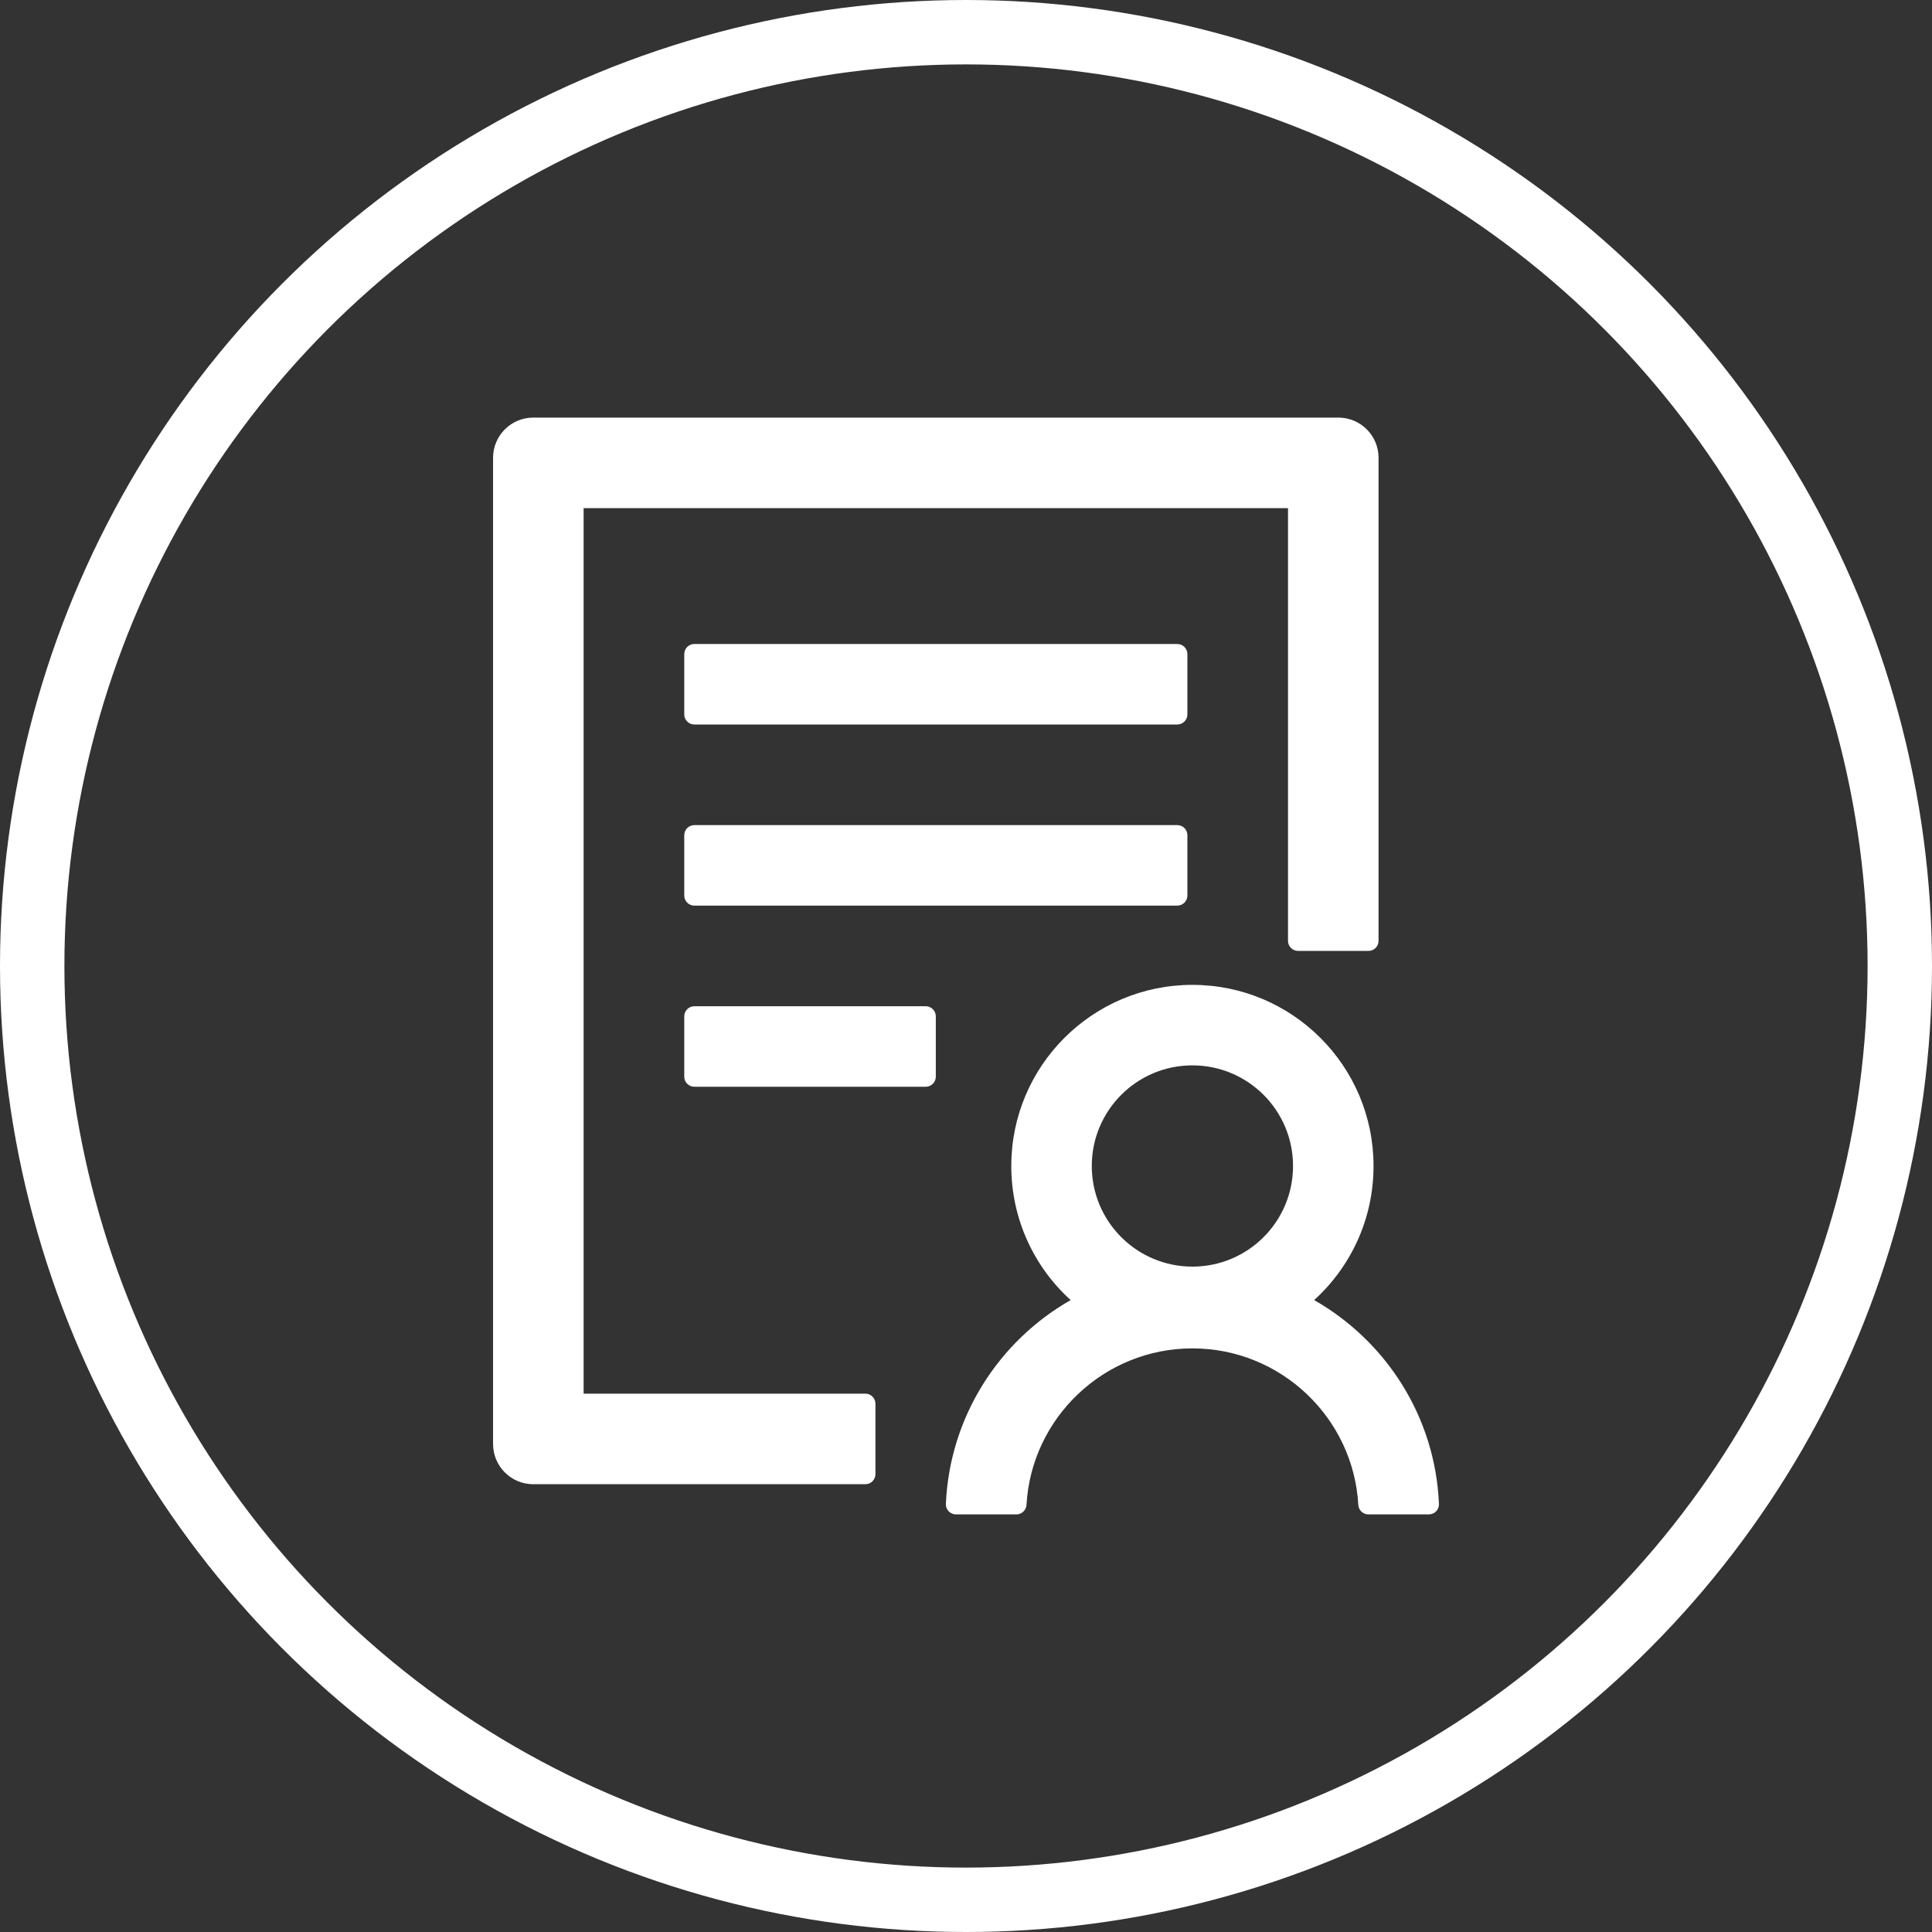
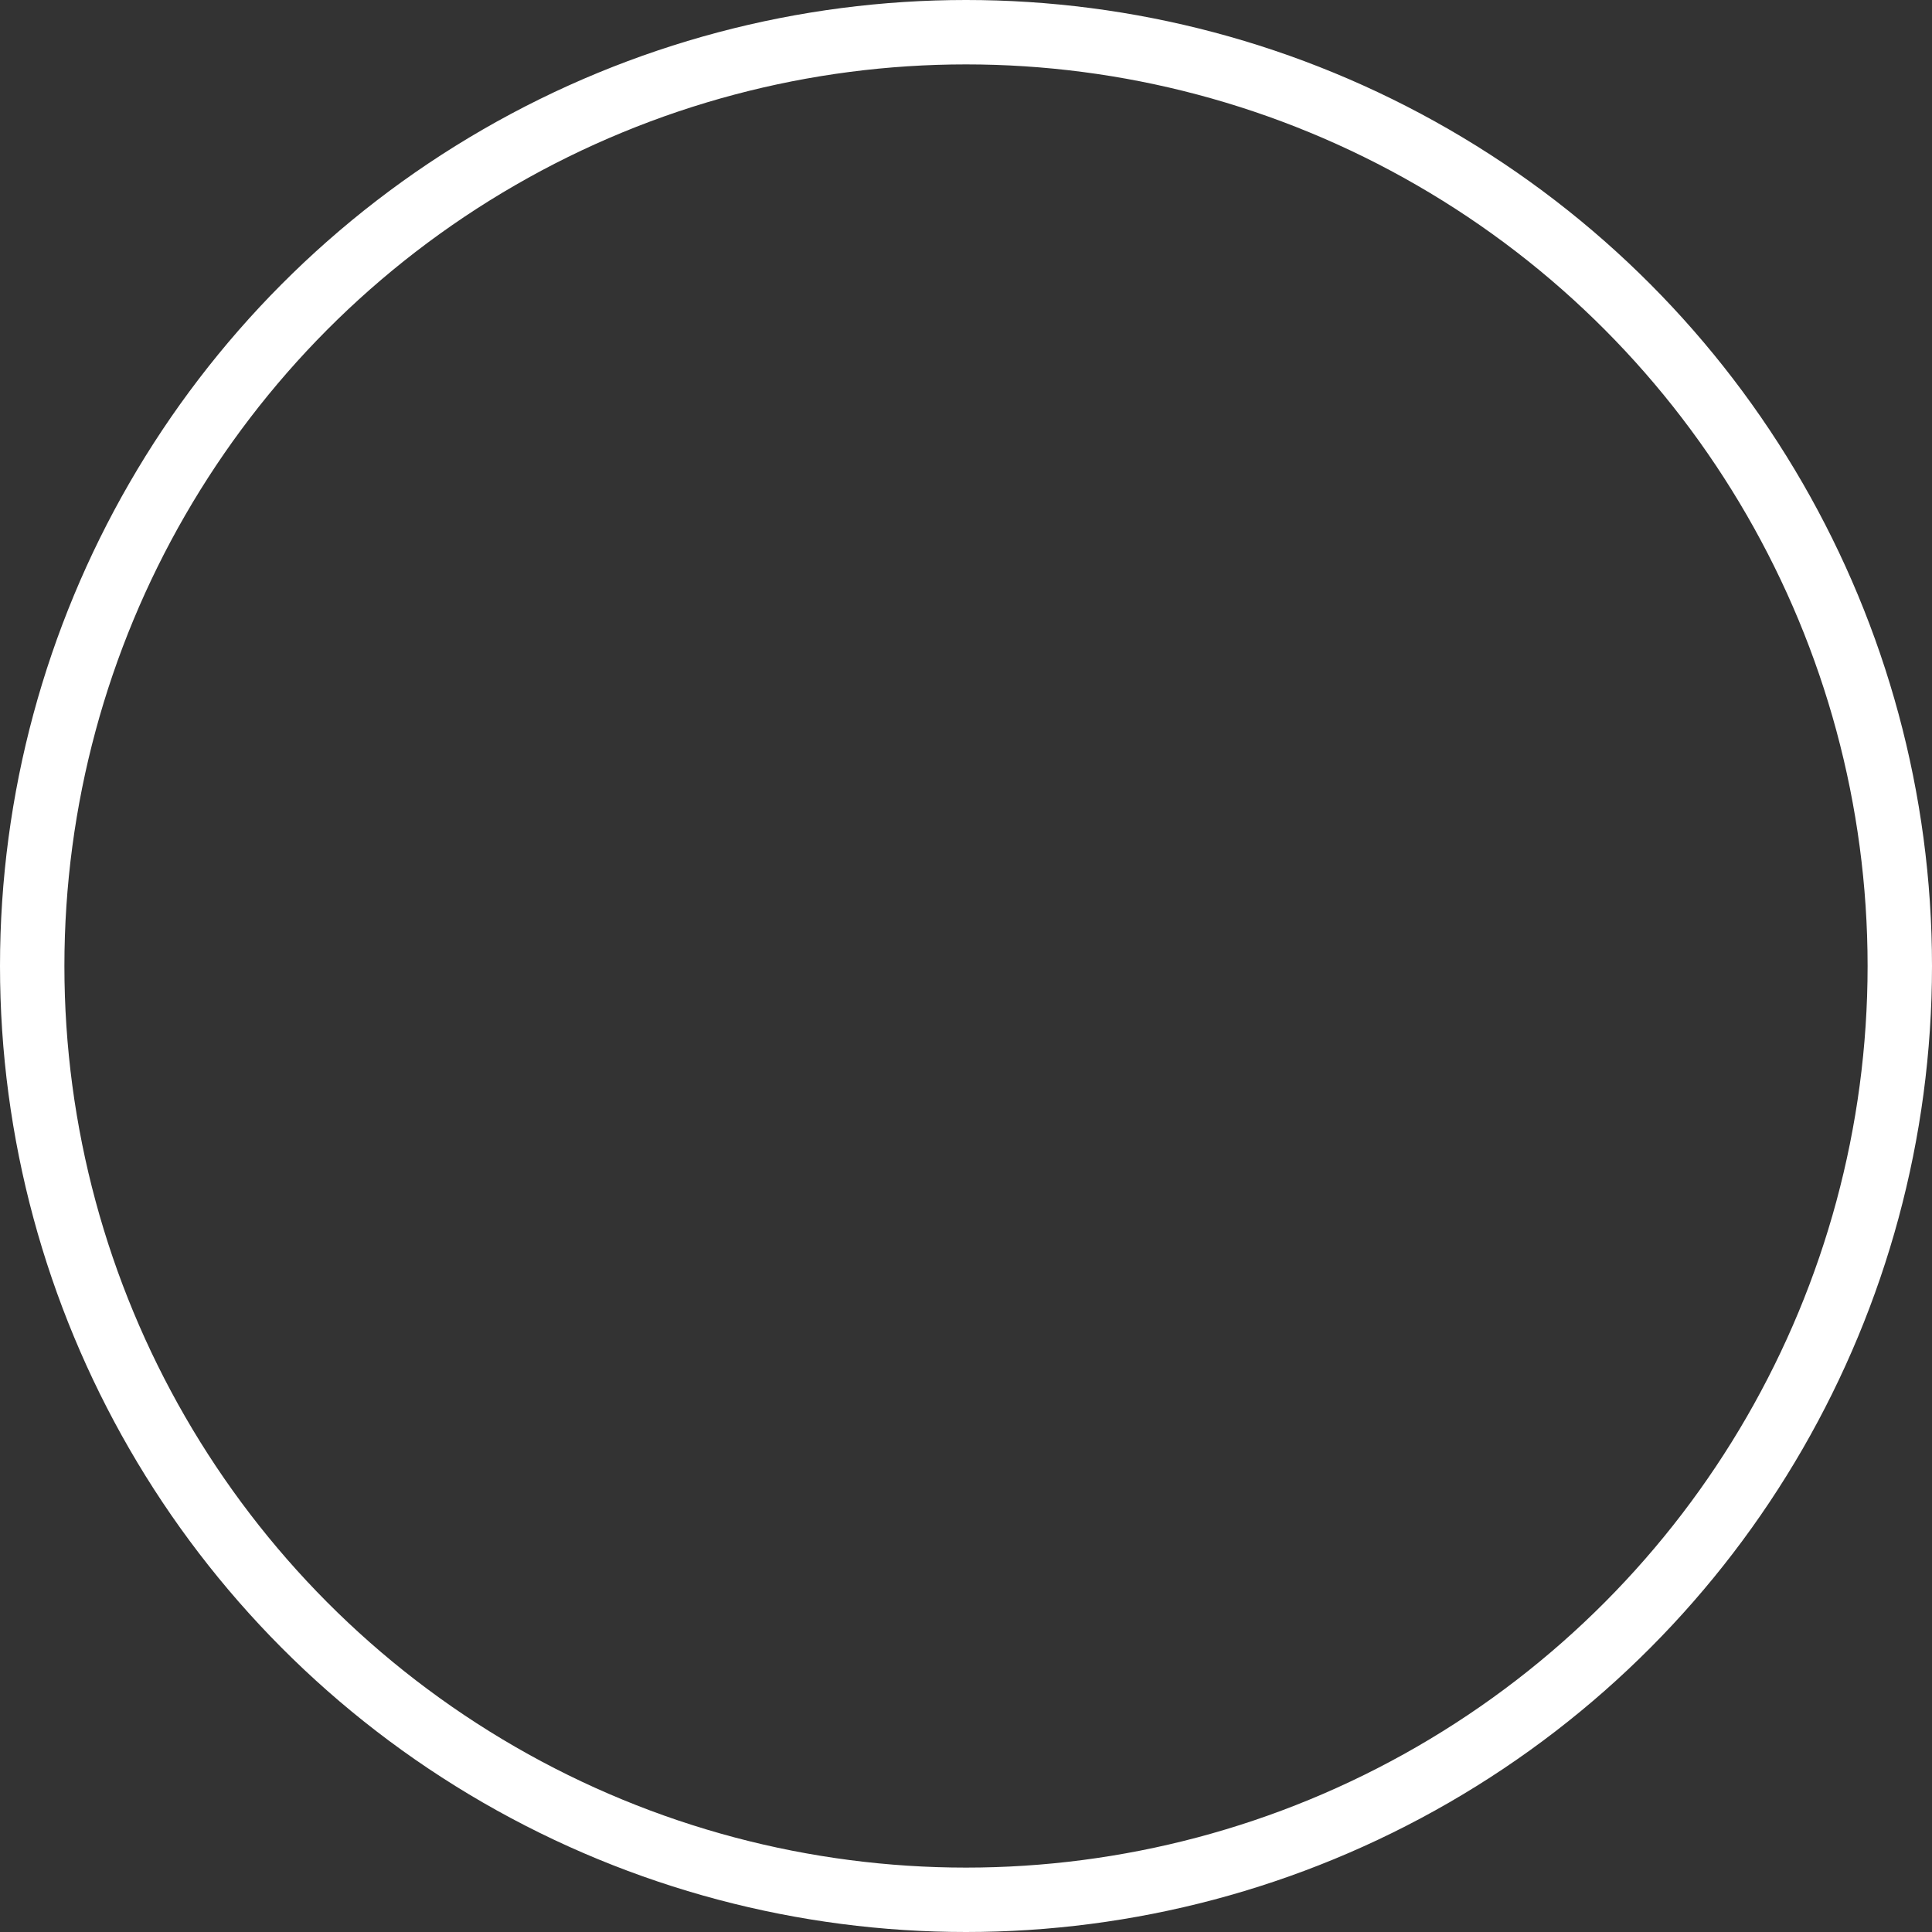
<svg xmlns="http://www.w3.org/2000/svg" width="150" height="150" viewBox="0 0 150 150" fill="none">
  <rect x="0" y="0" width="150" height="150" fill="#333333" stroke="none" />
-   <path d="M92.188 50.781C92.188 50.352 91.836 50 91.406 50H53.906C53.477 50 53.125 50.352 53.125 50.781V55.469C53.125 55.898 53.477 56.25 53.906 56.25H91.406C91.836 56.25 92.188 55.898 92.188 55.469V50.781ZM91.406 64.062H53.906C53.477 64.062 53.125 64.414 53.125 64.844V69.531C53.125 69.961 53.477 70.312 53.906 70.312H91.406C91.836 70.312 92.188 69.961 92.188 69.531V64.844C92.188 64.414 91.836 64.062 91.406 64.062ZM71.875 78.125H53.906C53.477 78.125 53.125 78.477 53.125 78.906V83.594C53.125 84.023 53.477 84.375 53.906 84.375H71.875C72.305 84.375 72.656 84.023 72.656 83.594V78.906C72.656 78.477 72.305 78.125 71.875 78.125ZM67.188 108.203H45.312V39.453H100V73.047C100 73.477 100.352 73.828 100.781 73.828H106.25C106.68 73.828 107.031 73.477 107.031 73.047V35.547C107.031 33.818 105.635 32.422 103.906 32.422H41.406C39.678 32.422 38.281 33.818 38.281 35.547V112.109C38.281 113.838 39.678 115.234 41.406 115.234H67.188C67.617 115.234 67.969 114.883 67.969 114.453V108.984C67.969 108.555 67.617 108.203 67.188 108.203ZM102.031 100.938C104.863 98.369 106.641 94.658 106.641 90.527C106.641 82.764 100.342 76.465 92.578 76.465C84.814 76.465 78.516 82.764 78.516 90.527C78.516 94.658 80.293 98.369 83.125 100.938C77.559 104.111 73.731 109.99 73.438 116.768C73.418 117.207 73.779 117.578 74.219 117.578H78.916C79.326 117.578 79.668 117.256 79.697 116.836C80.078 110.078 85.713 104.688 92.578 104.688C99.443 104.688 105.078 110.078 105.459 116.836C105.479 117.246 105.82 117.578 106.24 117.578H110.938C111.387 117.578 111.738 117.207 111.719 116.768C111.436 109.98 107.598 104.111 102.031 100.938ZM92.578 82.715C96.894 82.715 100.391 86.211 100.391 90.527C100.391 94.844 96.894 98.34 92.578 98.34C88.262 98.34 84.766 94.844 84.766 90.527C84.766 86.211 88.262 82.715 92.578 82.715Z" fill="white" />
  <circle cx="75" cy="75" r="72.5" stroke="white" stroke-width="5" />
</svg>